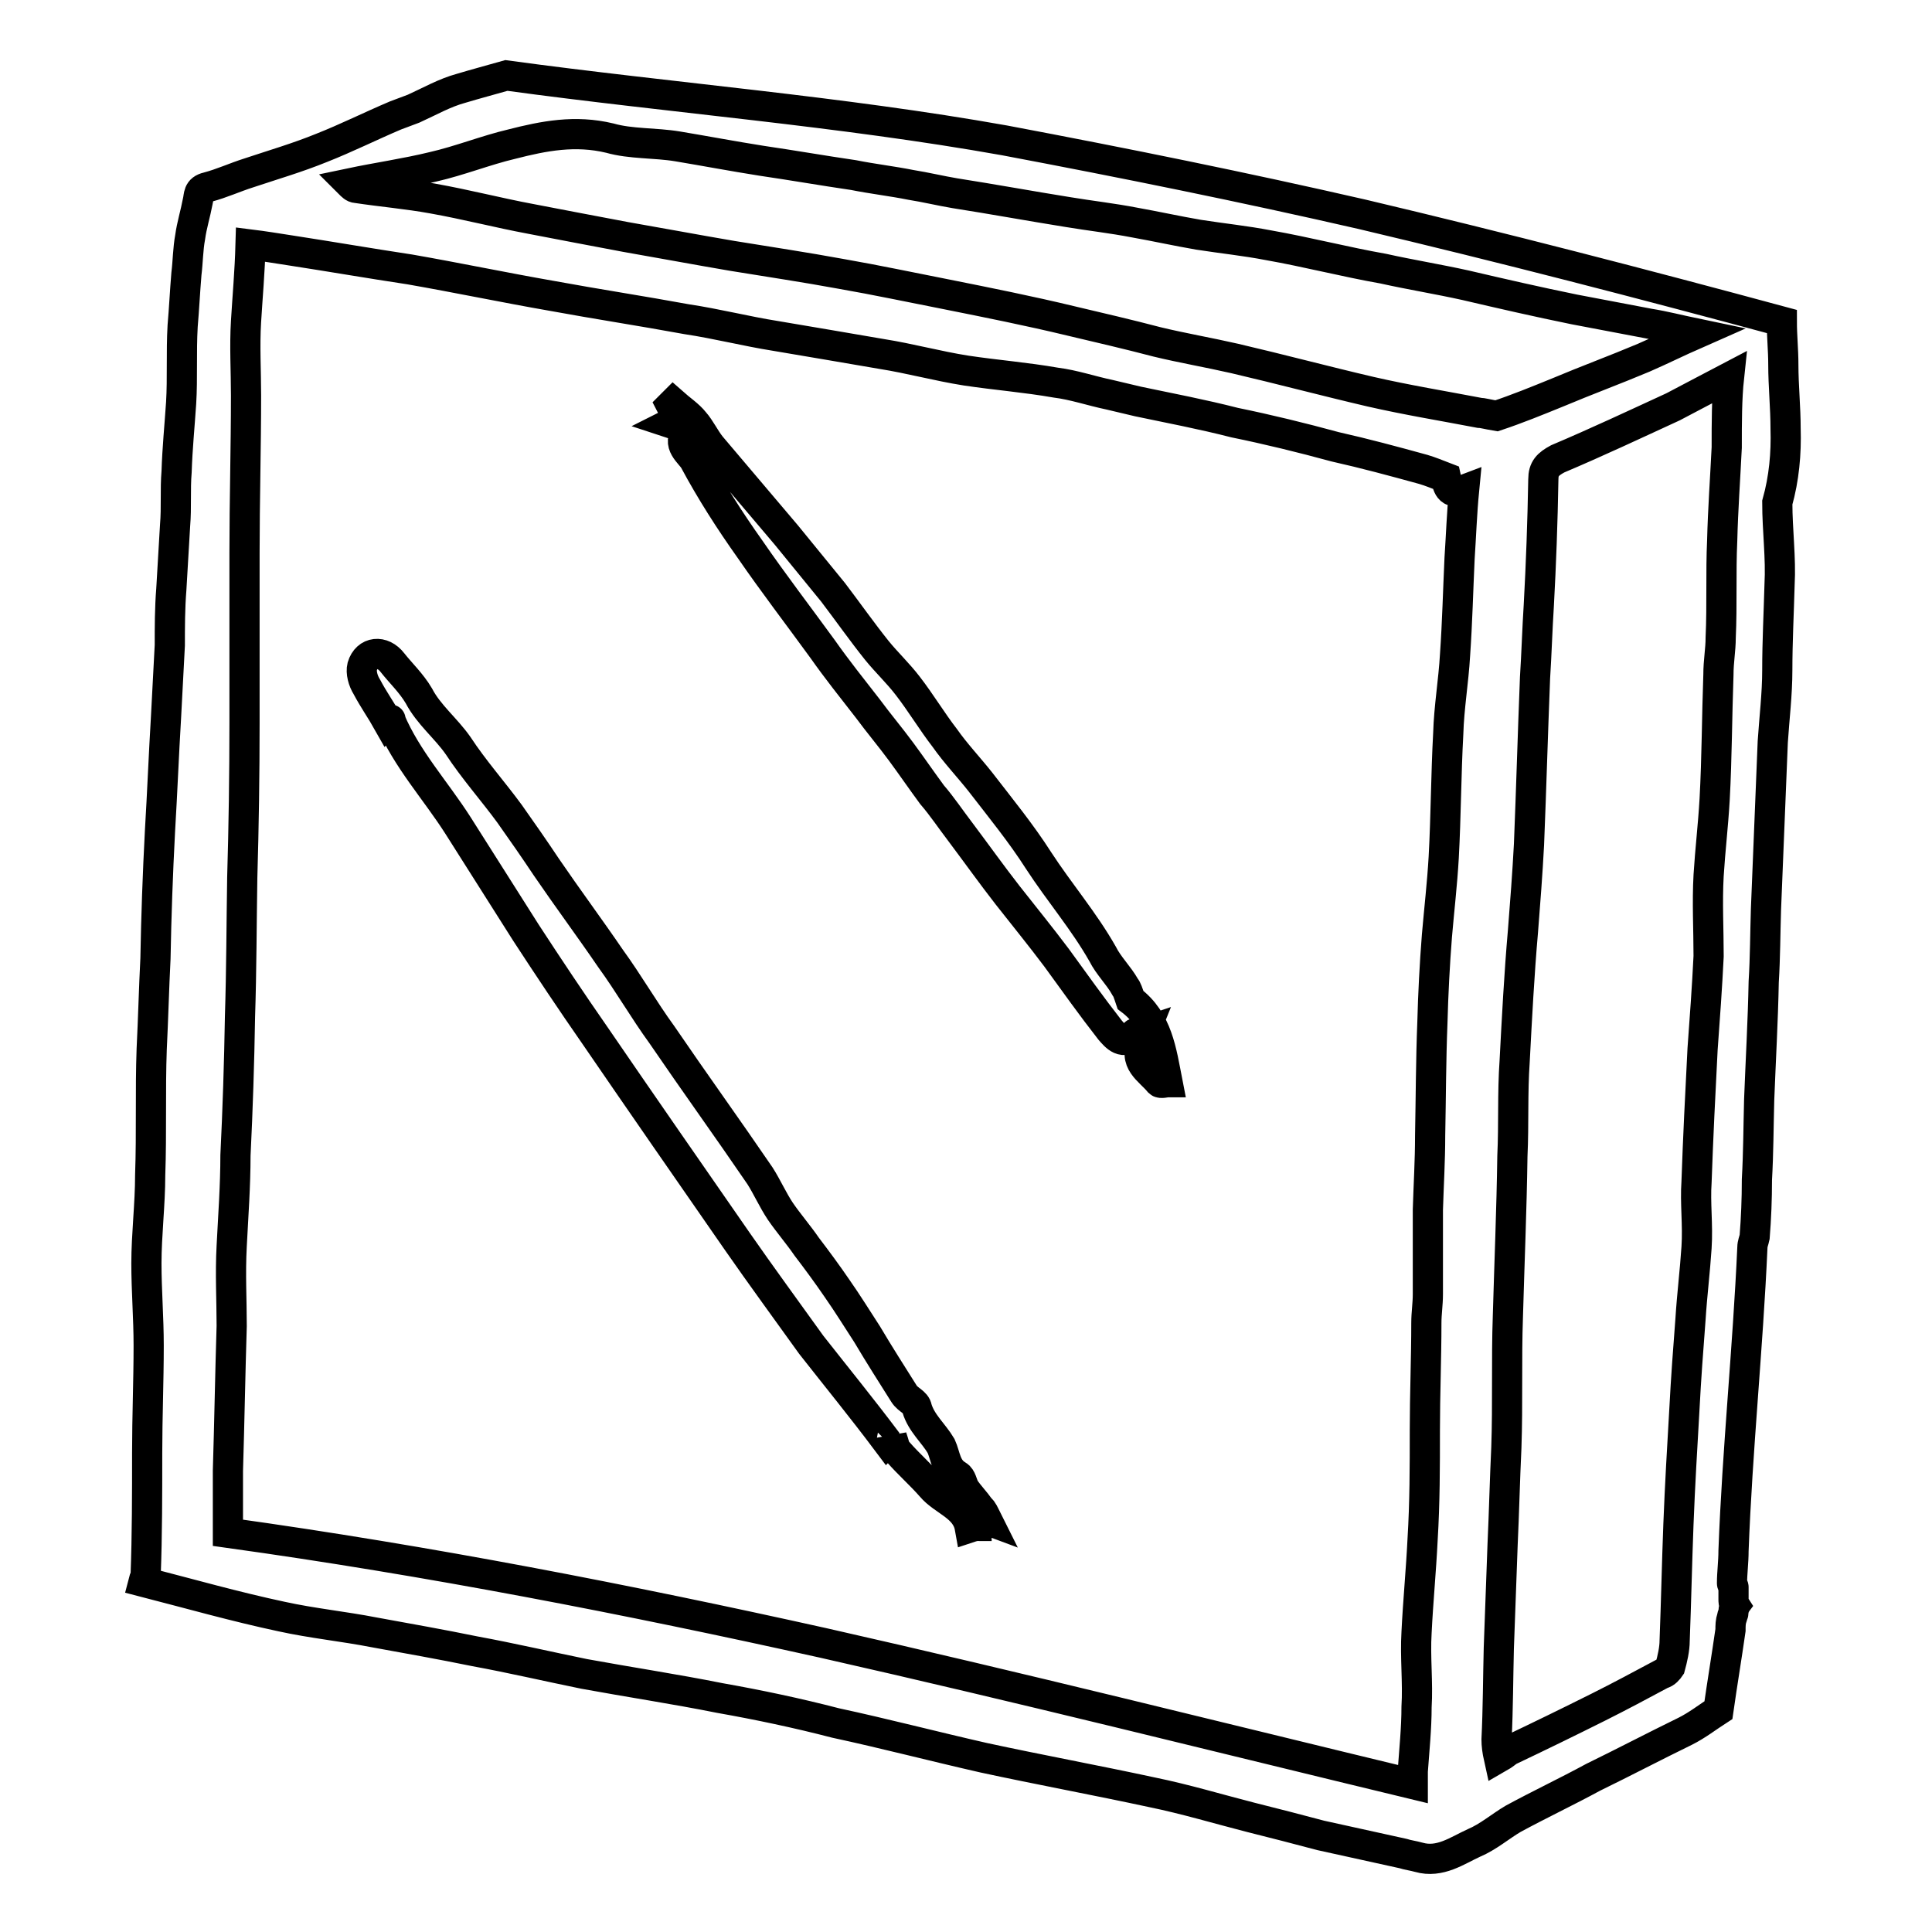
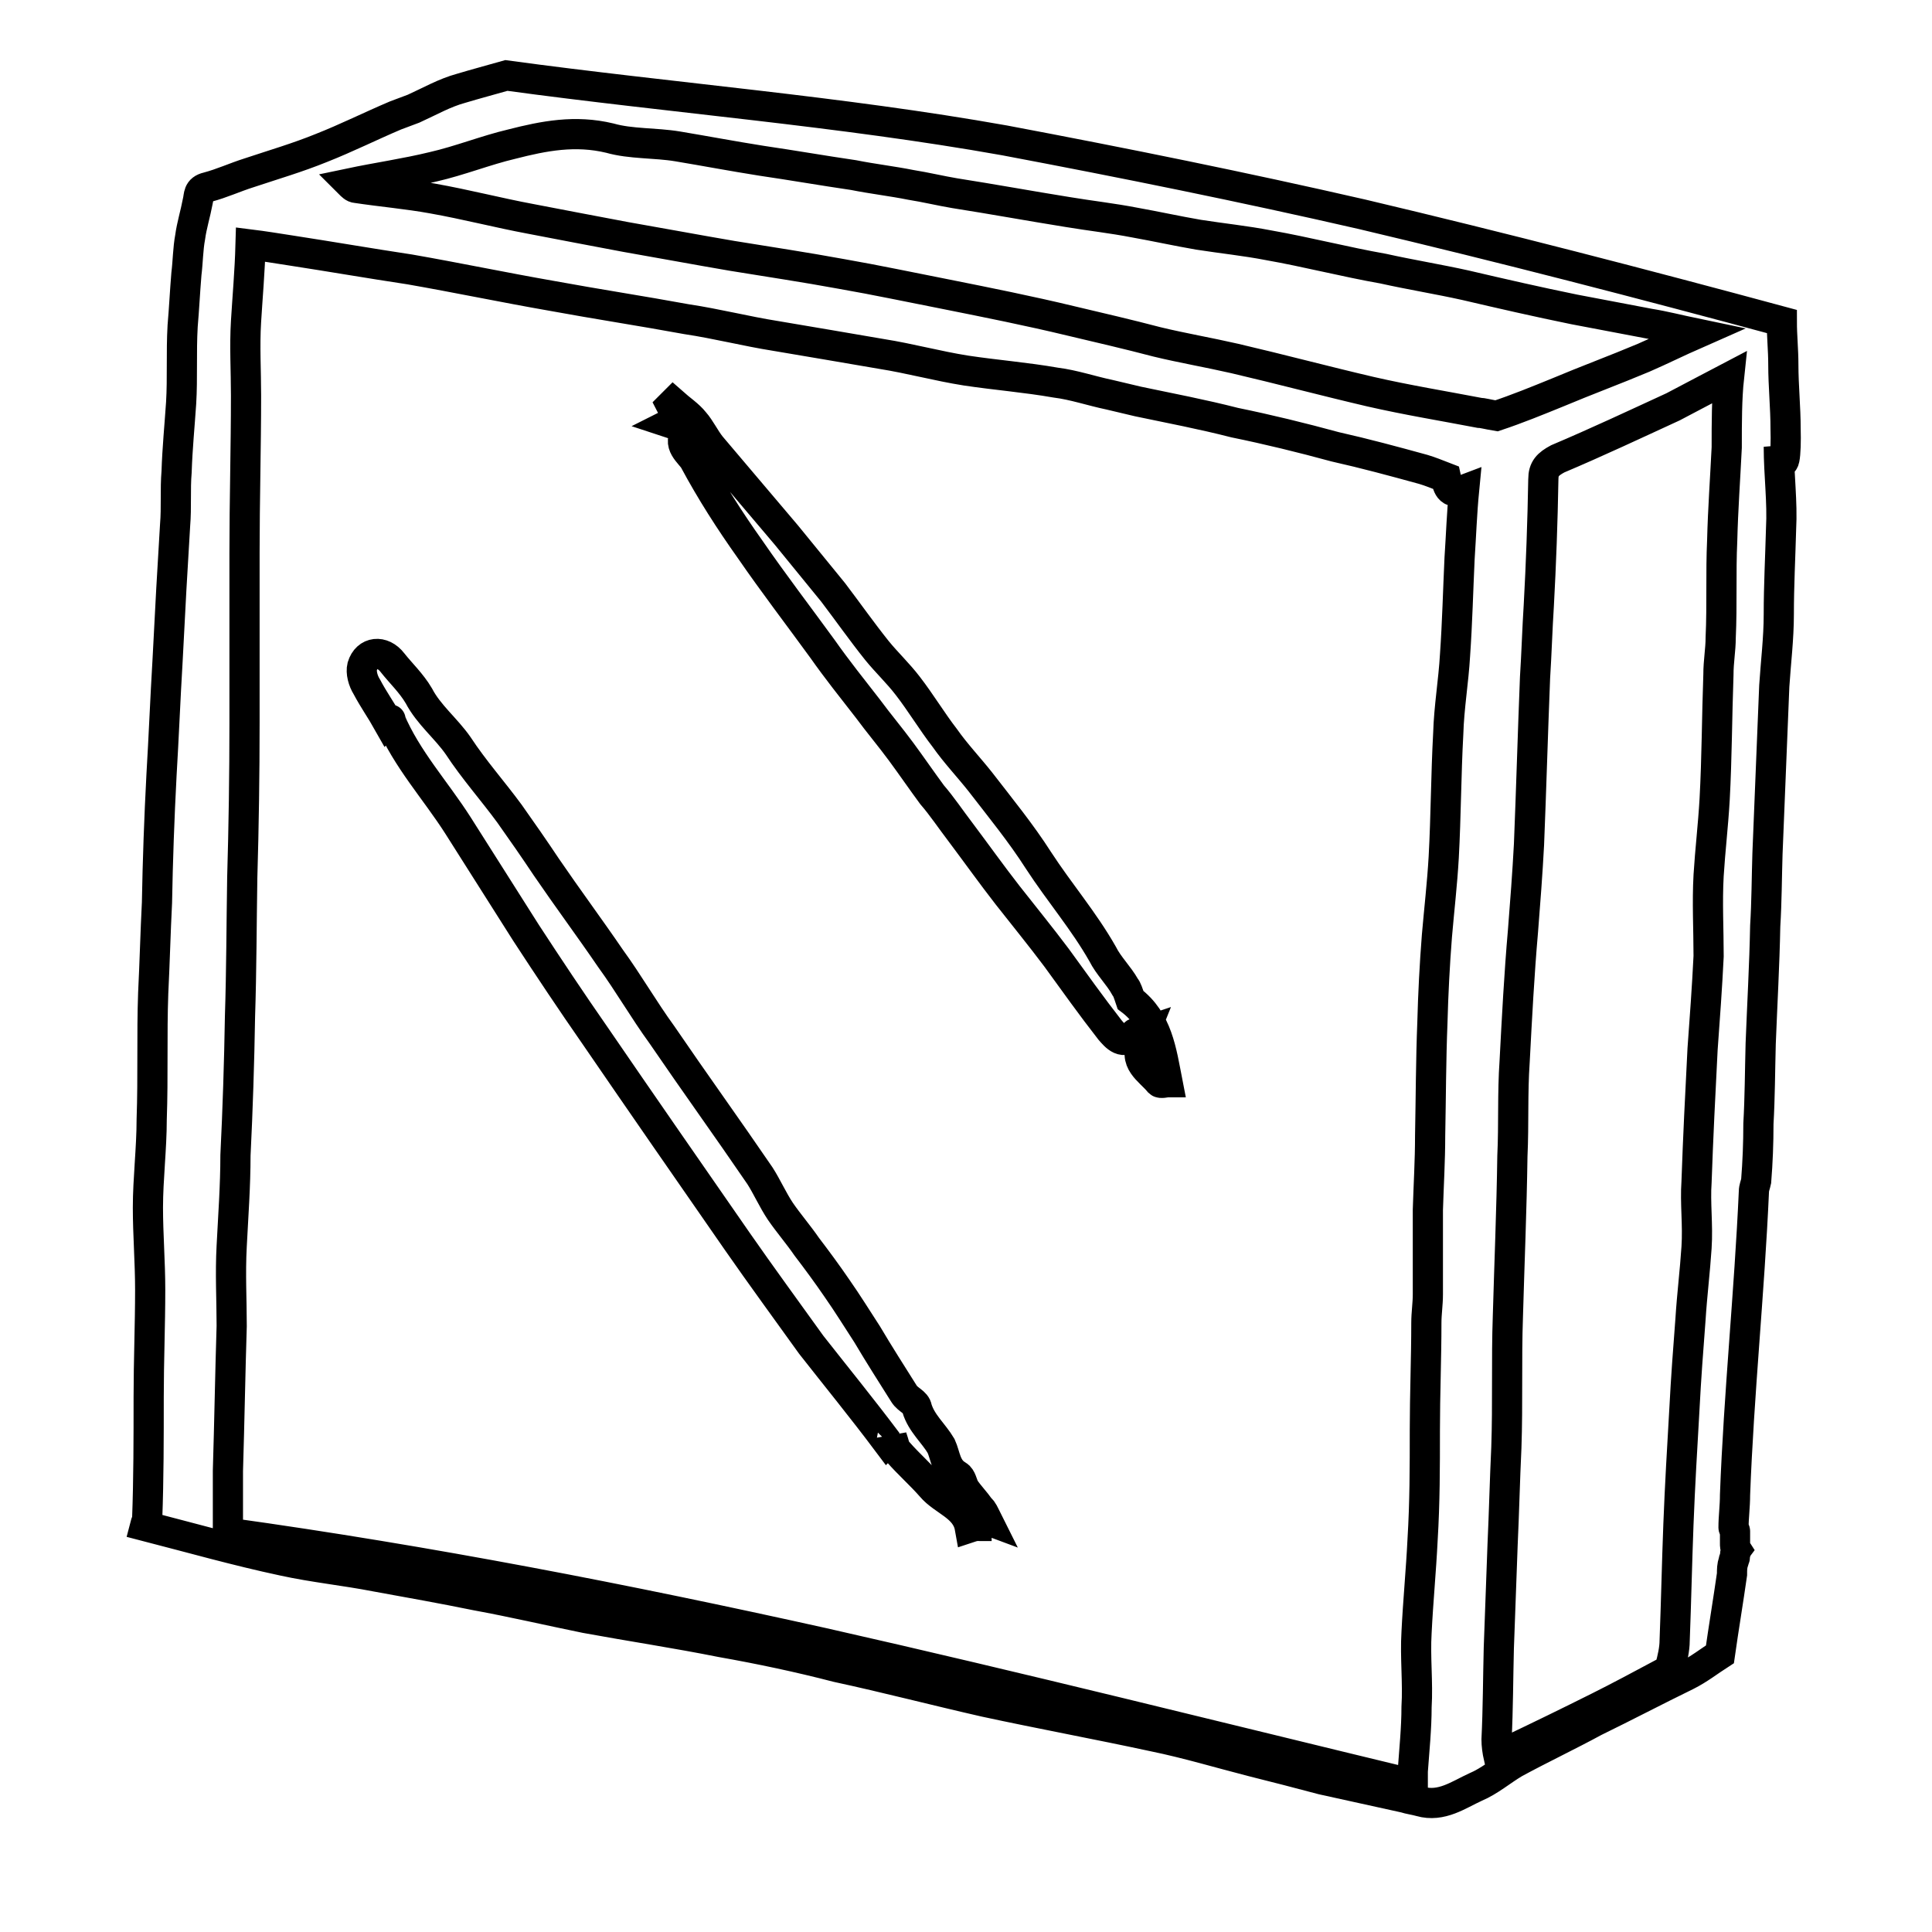
<svg xmlns="http://www.w3.org/2000/svg" version="1.1" x="0px" y="0px" viewBox="0 0 256 256" enable-background="new 0 0 256 256" xml:space="preserve">
  <g>
-     <path stroke-width="4" fill-opacity="0" stroke="#000000" d="M236.6,56.8c0-2.8-0.3-5.7-0.3-8.5c0-1.9-0.2-3.8-0.2-5.7c-18.5-5-37-9.8-55.6-14.2 c-15.7-3.6-31.5-6.8-47.4-9.8C111.2,14.7,89.1,13,67.1,10c-2.1,0.6-4,1.1-6,1.7c-2.2,0.6-4.1,1.7-6.3,2.7l-2.4,0.9 c-3.3,1.4-6.5,3-9.8,4.3c-3.2,1.3-6.3,2.2-9.6,3.3c-1.9,0.6-3.6,1.4-5.5,1.9c-1.3,0.3-1.1,1.1-1.3,1.9c-0.3,1.6-0.8,3.2-1,4.7 c-0.3,1.6-0.3,3.3-0.5,4.9c-0.2,2.4-0.3,4.6-0.5,6.9c-0.2,3.5,0,6.9-0.2,10.2c-0.2,3-0.5,6-0.6,9.1c-0.2,2.4,0,4.7-0.2,7.1 l-0.5,8.5c-0.2,2.5-0.2,5-0.2,7.4l-0.5,9.5c-0.3,5-0.5,10.1-0.8,15.1c-0.3,5.7-0.5,11.3-0.6,16.9c-0.2,3.9-0.3,8-0.5,12 c-0.2,5.5,0,11-0.2,16.7c0,3.9-0.5,7.9-0.5,11.7c0,3.6,0.3,7.2,0.3,10.9c0,4.7-0.2,9.5-0.2,14.2c0,5.4,0,10.9-0.2,16.2 c0,0.2-0.2,0.5-0.3,0.9c6.2,1.6,12.2,3.3,18.3,4.6c4.1,0.9,8.2,1.3,12.3,2.1c4.4,0.8,8.9,1.6,13.3,2.5c4.9,0.9,9.6,2,14.5,3 c6,1.1,12,2,18,3.2c5.1,0.9,10.3,2,15.3,3.3c6.5,1.4,13,3.1,19.6,4.6c7.4,1.6,15,3,22.4,4.6c4.4,0.9,8.7,2.2,13,3.3 c3.2,0.8,6.3,1.6,9.3,2.4l10.9,2.4c0.6,0.2,1.4,0.3,2.1,0.5c2.8,0.8,5.1-0.9,7.3-1.9c1.9-0.8,3.5-2.2,5.2-3.2 c3.5-1.9,7.1-3.6,10.6-5.5c4.1-2,8.1-4.1,12.2-6.1c1.6-0.8,3-1.9,4.4-2.8c0.5-3.5,1.1-7.1,1.6-10.6c0-0.6,0-1.1,0.2-1.7 c0-0.2,0.2-0.5,0.2-0.6c0-0.3,0-0.6,0.2-0.9c-0.2-0.3-0.2-0.6-0.2-0.9v-1.6c0-0.2-0.2-0.3-0.2-0.5c0-1.4,0.2-2.8,0.2-4.3 c0.5-13.4,1.9-26.8,2.5-40.2c0-0.5,0.2-0.9,0.3-1.4c0.2-2.5,0.3-5,0.3-7.6c0.2-3.5,0.2-6.9,0.3-10.6c0.2-5.2,0.5-10.4,0.6-15.6 c0.2-3.2,0.2-6.5,0.3-9.6l0.9-22.2c0.2-3.1,0.6-6.3,0.6-9.5c0-3.8,0.2-7.6,0.3-11.3c0.2-3.6-0.3-7.2-0.3-10.9 C236.4,63.4,236.7,60.1,236.6,56.8L236.6,56.8z M193.4,74c-0.2,4.3-0.3,8.5-0.6,12.8c-0.2,3.5-0.8,6.9-0.9,10.4 c-0.3,5.5-0.3,10.9-0.6,16.4c-0.2,3.5-0.6,6.9-0.9,10.4c-0.3,3.8-0.5,7.7-0.6,11.5c-0.2,5-0.2,9.9-0.3,15c0,3.3-0.2,6.5-0.3,9.8 v11.2c0,1.3-0.2,2.5-0.2,3.8c0,4.7-0.2,9.5-0.2,14.2c0,4.9,0,9.6-0.3,14.5c-0.2,4.1-0.6,8.2-0.8,12.3c-0.2,3.3,0.2,6.6,0,9.9 c0,2.8-0.3,5.7-0.5,8.5v1.7c-26.1-6.3-52-12.8-78.1-18.7c-26.1-5.8-52.3-10.9-78.9-14.6v-8.2c0.2-6.5,0.3-12.8,0.5-19.2 c0-3.5-0.2-6.9,0-10.6c0.2-3.9,0.5-8,0.5-12c0.3-6.1,0.5-12.3,0.6-18.4c0.2-6.1,0.2-12.3,0.3-18.4c0.2-6.8,0.3-13.7,0.3-20.5V73.2 c0-6.9,0.2-13.9,0.2-20.8c0-3.3-0.2-6.5,0-9.8c0.2-3.3,0.5-6.6,0.6-10.2c1.6,0.2,3.5,0.5,5.4,0.8c5.2,0.8,10.4,1.7,15.7,2.5 c6.3,1.1,12.5,2.4,18.8,3.5c6,1.1,11.9,2,17.9,3.1c4,0.6,7.9,1.6,11.7,2.2c4.7,0.8,9.5,1.6,14.1,2.4c3.8,0.6,7.4,1.6,11.2,2.2 c4,0.6,7.9,0.9,11.9,1.6c2.4,0.3,4.7,1.1,7.1,1.6l3.8,0.9c4.3,0.9,8.5,1.7,12.8,2.8c4.4,0.9,8.9,2,13.3,3.2c4,0.9,7.7,1.9,11.7,3 c1,0.3,1.7,0.6,3,1.1c0.2,0.9,0.3,2.4,2.4,1.6C193.7,68,193.6,71,193.4,74L193.4,74z M196,54.7c-4.7-0.9-9.6-1.7-14.4-2.8 c-6-1.4-12-3-18-4.4c-3.5-0.8-7-1.4-10.3-2.2c-3.8-1-7.7-1.9-11.5-2.8c-5.4-1.3-10.9-2.4-16.4-3.5c-4.6-0.9-9.3-1.9-13.9-2.7 c-4.9-0.9-9.6-1.6-14.5-2.4c-4.7-0.8-9.5-1.7-14.1-2.5c-4.3-0.8-8.4-1.6-12.6-2.4c-4.3-0.8-8.5-1.9-13-2.7 c-3.3-0.6-6.8-0.9-10.1-1.4c-0.3,0-0.6-0.3-0.9-0.6c3.8-0.8,7.4-1.3,11.1-2.2c3.5-0.8,7-2.2,10.4-3c4.3-1.1,8.4-1.9,13-0.8 c2.8,0.8,6,0.6,9,1.1c3.6,0.6,7.3,1.3,11.1,1.9c4.1,0.6,8.1,1.3,12.2,1.9c2.5,0.5,5.1,0.8,7.6,1.3c1.9,0.3,4,0.8,5.8,1.1 c5.1,0.8,10,1.7,15,2.5c3,0.5,5.8,0.8,8.9,1.4c2.8,0.5,5.5,1.1,8.4,1.6c3.2,0.5,6.2,0.8,9.3,1.4c5.1,0.9,10.1,2.2,15.2,3.1 c3.6,0.8,7.3,1.4,10.9,2.2c4.7,1.1,9.5,2.2,14.4,3.2l10,1.9c1.9,0.3,3.8,0.8,6.2,1.3c-2.5,1.1-4.7,2.2-7,3.2 c-3.8,1.6-7.6,3-11.4,4.6c-2.7,1.1-5.4,2.2-8.1,3.1C197.1,54.9,196.4,54.7,196,54.7L196,54.7z M228.8,59.3 c-0.2,4.1-0.5,8.2-0.6,12.3c-0.2,4.3,0,8.5-0.2,12.9c0,1.6-0.3,3.1-0.3,4.9c-0.2,5.5-0.2,11-0.5,16.5c-0.2,3.5-0.6,6.8-0.8,10.1 c-0.2,3.6,0,7.1,0,10.7c-0.2,4.1-0.5,8.2-0.8,12.3c-0.3,5.8-0.6,11.8-0.8,17.6c-0.2,2.8,0.2,5.7,0,8.7c-0.2,3.1-0.6,6.3-0.8,9.5 c-0.3,3.9-0.6,7.9-0.8,11.8c-0.3,5.2-0.6,10.2-0.8,15.4c-0.2,5.2-0.3,10.2-0.5,15.4c0,1.1-0.3,2.4-0.6,3.5 c-0.2,0.3-0.6,0.8-1.1,0.9c-2.8,1.5-5.6,3-8.4,4.4c-4,2-7.9,3.9-11.9,5.8c-0.3,0.2-0.6,0.5-1.3,0.9c-0.2-0.9-0.3-1.7-0.3-2.4 c0.2-4.1,0.2-8.2,0.3-12.1l0.5-13.7c0.2-4.3,0.3-8.7,0.5-12.9c0.2-5.8,0-11.7,0.2-17.3c0.2-7.1,0.5-14.2,0.6-21.3 c0.2-4.3,0-8.3,0.3-12.6c0.3-5.7,0.6-11.5,1.1-17.2c0.3-3.8,0.6-7.7,0.8-11.5c0.3-7.4,0.5-14.6,0.8-22.1c0.2-3.1,0.3-6.5,0.5-9.6 c0.3-5.5,0.5-11,0.6-16.7c0-1.4,0.6-2,1.9-2.7c5.2-2.2,10.3-4.6,15.3-6.9c2.5-1.3,5.1-2.7,7.4-3.9C228.8,52.8,228.8,56,228.8,59.3 L228.8,59.3z M130.8,201.4c-0.8-0.3-1.1-0.3-1.6-0.5c0,0.5,0.2,0.8,0.2,1.3c-0.3,0-0.9,0.2-0.9,0.2c-0.5-2.8-3.5-3.5-5.1-5.4 c-1.4-1.6-3-3-4.4-4.6c-0.5-0.5-0.5-1.1-0.8-1.9c0,0.2-0.3,0.3-0.6,0.6c-3.3-4.4-6.8-8.7-10.1-12.9c-3.3-4.6-6.6-9.1-9.8-13.7 l-9.5-13.7c-3.2-4.6-6.2-9-9.3-13.5c-3.2-4.6-6.2-9.1-9.2-13.7l-9-14.2c-3-4.7-6.8-8.8-9-14c0.2-0.2-0.2,0.2-0.3,0.3 c-0.9-1.6-1.9-3-2.8-4.7c-0.5-0.8-0.8-1.9-0.6-2.7c0.6-2,2.7-2.2,4-0.5c1.1,1.4,2.5,2.7,3.5,4.4c1.3,2.5,3.6,4.3,5.2,6.6 c2.1,3.2,4.6,6,6.8,9c1.7,2.4,3.3,4.7,4.9,7.1c2.8,4.1,5.7,8,8.5,12.1c2.4,3.3,4.4,6.8,6.8,10.1c4.3,6.3,8.7,12.4,13,18.7 c0.9,1.4,1.7,3.2,2.7,4.7c1.1,1.6,2.4,3.1,3.5,4.7c1.3,1.7,2.7,3.6,4,5.5c1.4,2,2.7,4.1,4,6.1c1.6,2.7,3.2,5.2,4.9,7.9 c0.5,0.8,1.6,1.1,1.7,1.9c0.6,2,2.2,3.3,3.2,5c0.6,1.3,0.6,3,2.2,3.9c0.5,0.3,0.6,1.1,0.9,1.7c0.6,0.9,1.4,1.7,2.1,2.7 C130.2,200.1,130.4,200.6,130.8,201.4L130.8,201.4z M149.8,132.5c3.6,2.7,4.1,6.8,4.9,10.9c-0.2,0-0.9,0.2-1.1,0 c-1.3-1.6-3.6-2.7-2.1-5.4c0.2-0.3,0-0.8,0.2-1.3c-0.6,0.2-1.1,0-1.4,0.3c-1.4,1.7-2.5,0.3-3.2-0.5c-2.5-3.2-4.7-6.3-7.1-9.6 c-2.1-2.8-4.3-5.5-6.5-8.3c-2.1-2.7-4.1-5.5-6.2-8.3c-1.3-1.7-2.5-3.5-3.8-5c-1.4-1.9-2.7-3.8-4.1-5.7c-1.4-1.9-3-3.8-4.4-5.7 c-2.1-2.7-4.1-5.2-6-7.9c-3.2-4.4-6.5-8.7-9.6-13.2c-2.7-3.8-5.2-7.7-7.4-11.8c-0.5-0.9-2.5-2.2-0.9-3.8c-0.3-0.3-0.5-0.5-0.8-0.6 c-0.3-0.2-0.8-0.3-1.4-0.5c0.6-0.3,0.8-0.5,1.1-0.5c-0.3-0.6-0.8-1.3-1.1-1.9l0.3-0.3c0.9,0.8,2.1,1.6,2.8,2.5 c0.8,0.9,1.4,2.2,2.2,3.2l10,11.8l6.2,7.6c1.9,2.5,3.8,5.2,5.8,7.7c1.3,1.6,2.8,3,4.1,4.7c1.7,2.2,3.2,4.7,4.9,6.9 c1.4,2,3.2,3.9,4.7,5.8c2.7,3.5,5.4,6.8,7.7,10.4c2.8,4.3,6,8,8.5,12.4c0.8,1.6,2.1,2.8,3,4.4C149.3,131,149.5,131.6,149.8,132.5 L149.8,132.5z" />
+     <path stroke-width="4" fill-opacity="0" stroke="#000000" d="M236.6,56.8c0-2.8-0.3-5.7-0.3-8.5c0-1.9-0.2-3.8-0.2-5.7c-18.5-5-37-9.8-55.6-14.2 c-15.7-3.6-31.5-6.8-47.4-9.8C111.2,14.7,89.1,13,67.1,10c-2.1,0.6-4,1.1-6,1.7c-2.2,0.6-4.1,1.7-6.3,2.7l-2.4,0.9 c-3.3,1.4-6.5,3-9.8,4.3c-3.2,1.3-6.3,2.2-9.6,3.3c-1.9,0.6-3.6,1.4-5.5,1.9c-1.3,0.3-1.1,1.1-1.3,1.9c-0.3,1.6-0.8,3.2-1,4.7 c-0.3,1.6-0.3,3.3-0.5,4.9c-0.2,2.4-0.3,4.6-0.5,6.9c-0.2,3.5,0,6.9-0.2,10.2c-0.2,3-0.5,6-0.6,9.1c-0.2,2.4,0,4.7-0.2,7.1 l-0.5,8.5l-0.5,9.5c-0.3,5-0.5,10.1-0.8,15.1c-0.3,5.7-0.5,11.3-0.6,16.9c-0.2,3.9-0.3,8-0.5,12 c-0.2,5.5,0,11-0.2,16.7c0,3.9-0.5,7.9-0.5,11.7c0,3.6,0.3,7.2,0.3,10.9c0,4.7-0.2,9.5-0.2,14.2c0,5.4,0,10.9-0.2,16.2 c0,0.2-0.2,0.5-0.3,0.9c6.2,1.6,12.2,3.3,18.3,4.6c4.1,0.9,8.2,1.3,12.3,2.1c4.4,0.8,8.9,1.6,13.3,2.5c4.9,0.9,9.6,2,14.5,3 c6,1.1,12,2,18,3.2c5.1,0.9,10.3,2,15.3,3.3c6.5,1.4,13,3.1,19.6,4.6c7.4,1.6,15,3,22.4,4.6c4.4,0.9,8.7,2.2,13,3.3 c3.2,0.8,6.3,1.6,9.3,2.4l10.9,2.4c0.6,0.2,1.4,0.3,2.1,0.5c2.8,0.8,5.1-0.9,7.3-1.9c1.9-0.8,3.5-2.2,5.2-3.2 c3.5-1.9,7.1-3.6,10.6-5.5c4.1-2,8.1-4.1,12.2-6.1c1.6-0.8,3-1.9,4.4-2.8c0.5-3.5,1.1-7.1,1.6-10.6c0-0.6,0-1.1,0.2-1.7 c0-0.2,0.2-0.5,0.2-0.6c0-0.3,0-0.6,0.2-0.9c-0.2-0.3-0.2-0.6-0.2-0.9v-1.6c0-0.2-0.2-0.3-0.2-0.5c0-1.4,0.2-2.8,0.2-4.3 c0.5-13.4,1.9-26.8,2.5-40.2c0-0.5,0.2-0.9,0.3-1.4c0.2-2.5,0.3-5,0.3-7.6c0.2-3.5,0.2-6.9,0.3-10.6c0.2-5.2,0.5-10.4,0.6-15.6 c0.2-3.2,0.2-6.5,0.3-9.6l0.9-22.2c0.2-3.1,0.6-6.3,0.6-9.5c0-3.8,0.2-7.6,0.3-11.3c0.2-3.6-0.3-7.2-0.3-10.9 C236.4,63.4,236.7,60.1,236.6,56.8L236.6,56.8z M193.4,74c-0.2,4.3-0.3,8.5-0.6,12.8c-0.2,3.5-0.8,6.9-0.9,10.4 c-0.3,5.5-0.3,10.9-0.6,16.4c-0.2,3.5-0.6,6.9-0.9,10.4c-0.3,3.8-0.5,7.7-0.6,11.5c-0.2,5-0.2,9.9-0.3,15c0,3.3-0.2,6.5-0.3,9.8 v11.2c0,1.3-0.2,2.5-0.2,3.8c0,4.7-0.2,9.5-0.2,14.2c0,4.9,0,9.6-0.3,14.5c-0.2,4.1-0.6,8.2-0.8,12.3c-0.2,3.3,0.2,6.6,0,9.9 c0,2.8-0.3,5.7-0.5,8.5v1.7c-26.1-6.3-52-12.8-78.1-18.7c-26.1-5.8-52.3-10.9-78.9-14.6v-8.2c0.2-6.5,0.3-12.8,0.5-19.2 c0-3.5-0.2-6.9,0-10.6c0.2-3.9,0.5-8,0.5-12c0.3-6.1,0.5-12.3,0.6-18.4c0.2-6.1,0.2-12.3,0.3-18.4c0.2-6.8,0.3-13.7,0.3-20.5V73.2 c0-6.9,0.2-13.9,0.2-20.8c0-3.3-0.2-6.5,0-9.8c0.2-3.3,0.5-6.6,0.6-10.2c1.6,0.2,3.5,0.5,5.4,0.8c5.2,0.8,10.4,1.7,15.7,2.5 c6.3,1.1,12.5,2.4,18.8,3.5c6,1.1,11.9,2,17.9,3.1c4,0.6,7.9,1.6,11.7,2.2c4.7,0.8,9.5,1.6,14.1,2.4c3.8,0.6,7.4,1.6,11.2,2.2 c4,0.6,7.9,0.9,11.9,1.6c2.4,0.3,4.7,1.1,7.1,1.6l3.8,0.9c4.3,0.9,8.5,1.7,12.8,2.8c4.4,0.9,8.9,2,13.3,3.2c4,0.9,7.7,1.9,11.7,3 c1,0.3,1.7,0.6,3,1.1c0.2,0.9,0.3,2.4,2.4,1.6C193.7,68,193.6,71,193.4,74L193.4,74z M196,54.7c-4.7-0.9-9.6-1.7-14.4-2.8 c-6-1.4-12-3-18-4.4c-3.5-0.8-7-1.4-10.3-2.2c-3.8-1-7.7-1.9-11.5-2.8c-5.4-1.3-10.9-2.4-16.4-3.5c-4.6-0.9-9.3-1.9-13.9-2.7 c-4.9-0.9-9.6-1.6-14.5-2.4c-4.7-0.8-9.5-1.7-14.1-2.5c-4.3-0.8-8.4-1.6-12.6-2.4c-4.3-0.8-8.5-1.9-13-2.7 c-3.3-0.6-6.8-0.9-10.1-1.4c-0.3,0-0.6-0.3-0.9-0.6c3.8-0.8,7.4-1.3,11.1-2.2c3.5-0.8,7-2.2,10.4-3c4.3-1.1,8.4-1.9,13-0.8 c2.8,0.8,6,0.6,9,1.1c3.6,0.6,7.3,1.3,11.1,1.9c4.1,0.6,8.1,1.3,12.2,1.9c2.5,0.5,5.1,0.8,7.6,1.3c1.9,0.3,4,0.8,5.8,1.1 c5.1,0.8,10,1.7,15,2.5c3,0.5,5.8,0.8,8.9,1.4c2.8,0.5,5.5,1.1,8.4,1.6c3.2,0.5,6.2,0.8,9.3,1.4c5.1,0.9,10.1,2.2,15.2,3.1 c3.6,0.8,7.3,1.4,10.9,2.2c4.7,1.1,9.5,2.2,14.4,3.2l10,1.9c1.9,0.3,3.8,0.8,6.2,1.3c-2.5,1.1-4.7,2.2-7,3.2 c-3.8,1.6-7.6,3-11.4,4.6c-2.7,1.1-5.4,2.2-8.1,3.1C197.1,54.9,196.4,54.7,196,54.7L196,54.7z M228.8,59.3 c-0.2,4.1-0.5,8.2-0.6,12.3c-0.2,4.3,0,8.5-0.2,12.9c0,1.6-0.3,3.1-0.3,4.9c-0.2,5.5-0.2,11-0.5,16.5c-0.2,3.5-0.6,6.8-0.8,10.1 c-0.2,3.6,0,7.1,0,10.7c-0.2,4.1-0.5,8.2-0.8,12.3c-0.3,5.8-0.6,11.8-0.8,17.6c-0.2,2.8,0.2,5.7,0,8.7c-0.2,3.1-0.6,6.3-0.8,9.5 c-0.3,3.9-0.6,7.9-0.8,11.8c-0.3,5.2-0.6,10.2-0.8,15.4c-0.2,5.2-0.3,10.2-0.5,15.4c0,1.1-0.3,2.4-0.6,3.5 c-0.2,0.3-0.6,0.8-1.1,0.9c-2.8,1.5-5.6,3-8.4,4.4c-4,2-7.9,3.9-11.9,5.8c-0.3,0.2-0.6,0.5-1.3,0.9c-0.2-0.9-0.3-1.7-0.3-2.4 c0.2-4.1,0.2-8.2,0.3-12.1l0.5-13.7c0.2-4.3,0.3-8.7,0.5-12.9c0.2-5.8,0-11.7,0.2-17.3c0.2-7.1,0.5-14.2,0.6-21.3 c0.2-4.3,0-8.3,0.3-12.6c0.3-5.7,0.6-11.5,1.1-17.2c0.3-3.8,0.6-7.7,0.8-11.5c0.3-7.4,0.5-14.6,0.8-22.1c0.2-3.1,0.3-6.5,0.5-9.6 c0.3-5.5,0.5-11,0.6-16.7c0-1.4,0.6-2,1.9-2.7c5.2-2.2,10.3-4.6,15.3-6.9c2.5-1.3,5.1-2.7,7.4-3.9C228.8,52.8,228.8,56,228.8,59.3 L228.8,59.3z M130.8,201.4c-0.8-0.3-1.1-0.3-1.6-0.5c0,0.5,0.2,0.8,0.2,1.3c-0.3,0-0.9,0.2-0.9,0.2c-0.5-2.8-3.5-3.5-5.1-5.4 c-1.4-1.6-3-3-4.4-4.6c-0.5-0.5-0.5-1.1-0.8-1.9c0,0.2-0.3,0.3-0.6,0.6c-3.3-4.4-6.8-8.7-10.1-12.9c-3.3-4.6-6.6-9.1-9.8-13.7 l-9.5-13.7c-3.2-4.6-6.2-9-9.3-13.5c-3.2-4.6-6.2-9.1-9.2-13.7l-9-14.2c-3-4.7-6.8-8.8-9-14c0.2-0.2-0.2,0.2-0.3,0.3 c-0.9-1.6-1.9-3-2.8-4.7c-0.5-0.8-0.8-1.9-0.6-2.7c0.6-2,2.7-2.2,4-0.5c1.1,1.4,2.5,2.7,3.5,4.4c1.3,2.5,3.6,4.3,5.2,6.6 c2.1,3.2,4.6,6,6.8,9c1.7,2.4,3.3,4.7,4.9,7.1c2.8,4.1,5.7,8,8.5,12.1c2.4,3.3,4.4,6.8,6.8,10.1c4.3,6.3,8.7,12.4,13,18.7 c0.9,1.4,1.7,3.2,2.7,4.7c1.1,1.6,2.4,3.1,3.5,4.7c1.3,1.7,2.7,3.6,4,5.5c1.4,2,2.7,4.1,4,6.1c1.6,2.7,3.2,5.2,4.9,7.9 c0.5,0.8,1.6,1.1,1.7,1.9c0.6,2,2.2,3.3,3.2,5c0.6,1.3,0.6,3,2.2,3.9c0.5,0.3,0.6,1.1,0.9,1.7c0.6,0.9,1.4,1.7,2.1,2.7 C130.2,200.1,130.4,200.6,130.8,201.4L130.8,201.4z M149.8,132.5c3.6,2.7,4.1,6.8,4.9,10.9c-0.2,0-0.9,0.2-1.1,0 c-1.3-1.6-3.6-2.7-2.1-5.4c0.2-0.3,0-0.8,0.2-1.3c-0.6,0.2-1.1,0-1.4,0.3c-1.4,1.7-2.5,0.3-3.2-0.5c-2.5-3.2-4.7-6.3-7.1-9.6 c-2.1-2.8-4.3-5.5-6.5-8.3c-2.1-2.7-4.1-5.5-6.2-8.3c-1.3-1.7-2.5-3.5-3.8-5c-1.4-1.9-2.7-3.8-4.1-5.7c-1.4-1.9-3-3.8-4.4-5.7 c-2.1-2.7-4.1-5.2-6-7.9c-3.2-4.4-6.5-8.7-9.6-13.2c-2.7-3.8-5.2-7.7-7.4-11.8c-0.5-0.9-2.5-2.2-0.9-3.8c-0.3-0.3-0.5-0.5-0.8-0.6 c-0.3-0.2-0.8-0.3-1.4-0.5c0.6-0.3,0.8-0.5,1.1-0.5c-0.3-0.6-0.8-1.3-1.1-1.9l0.3-0.3c0.9,0.8,2.1,1.6,2.8,2.5 c0.8,0.9,1.4,2.2,2.2,3.2l10,11.8l6.2,7.6c1.9,2.5,3.8,5.2,5.8,7.7c1.3,1.6,2.8,3,4.1,4.7c1.7,2.2,3.2,4.7,4.9,6.9 c1.4,2,3.2,3.9,4.7,5.8c2.7,3.5,5.4,6.8,7.7,10.4c2.8,4.3,6,8,8.5,12.4c0.8,1.6,2.1,2.8,3,4.4C149.3,131,149.5,131.6,149.8,132.5 L149.8,132.5z" />
  </g>
</svg>